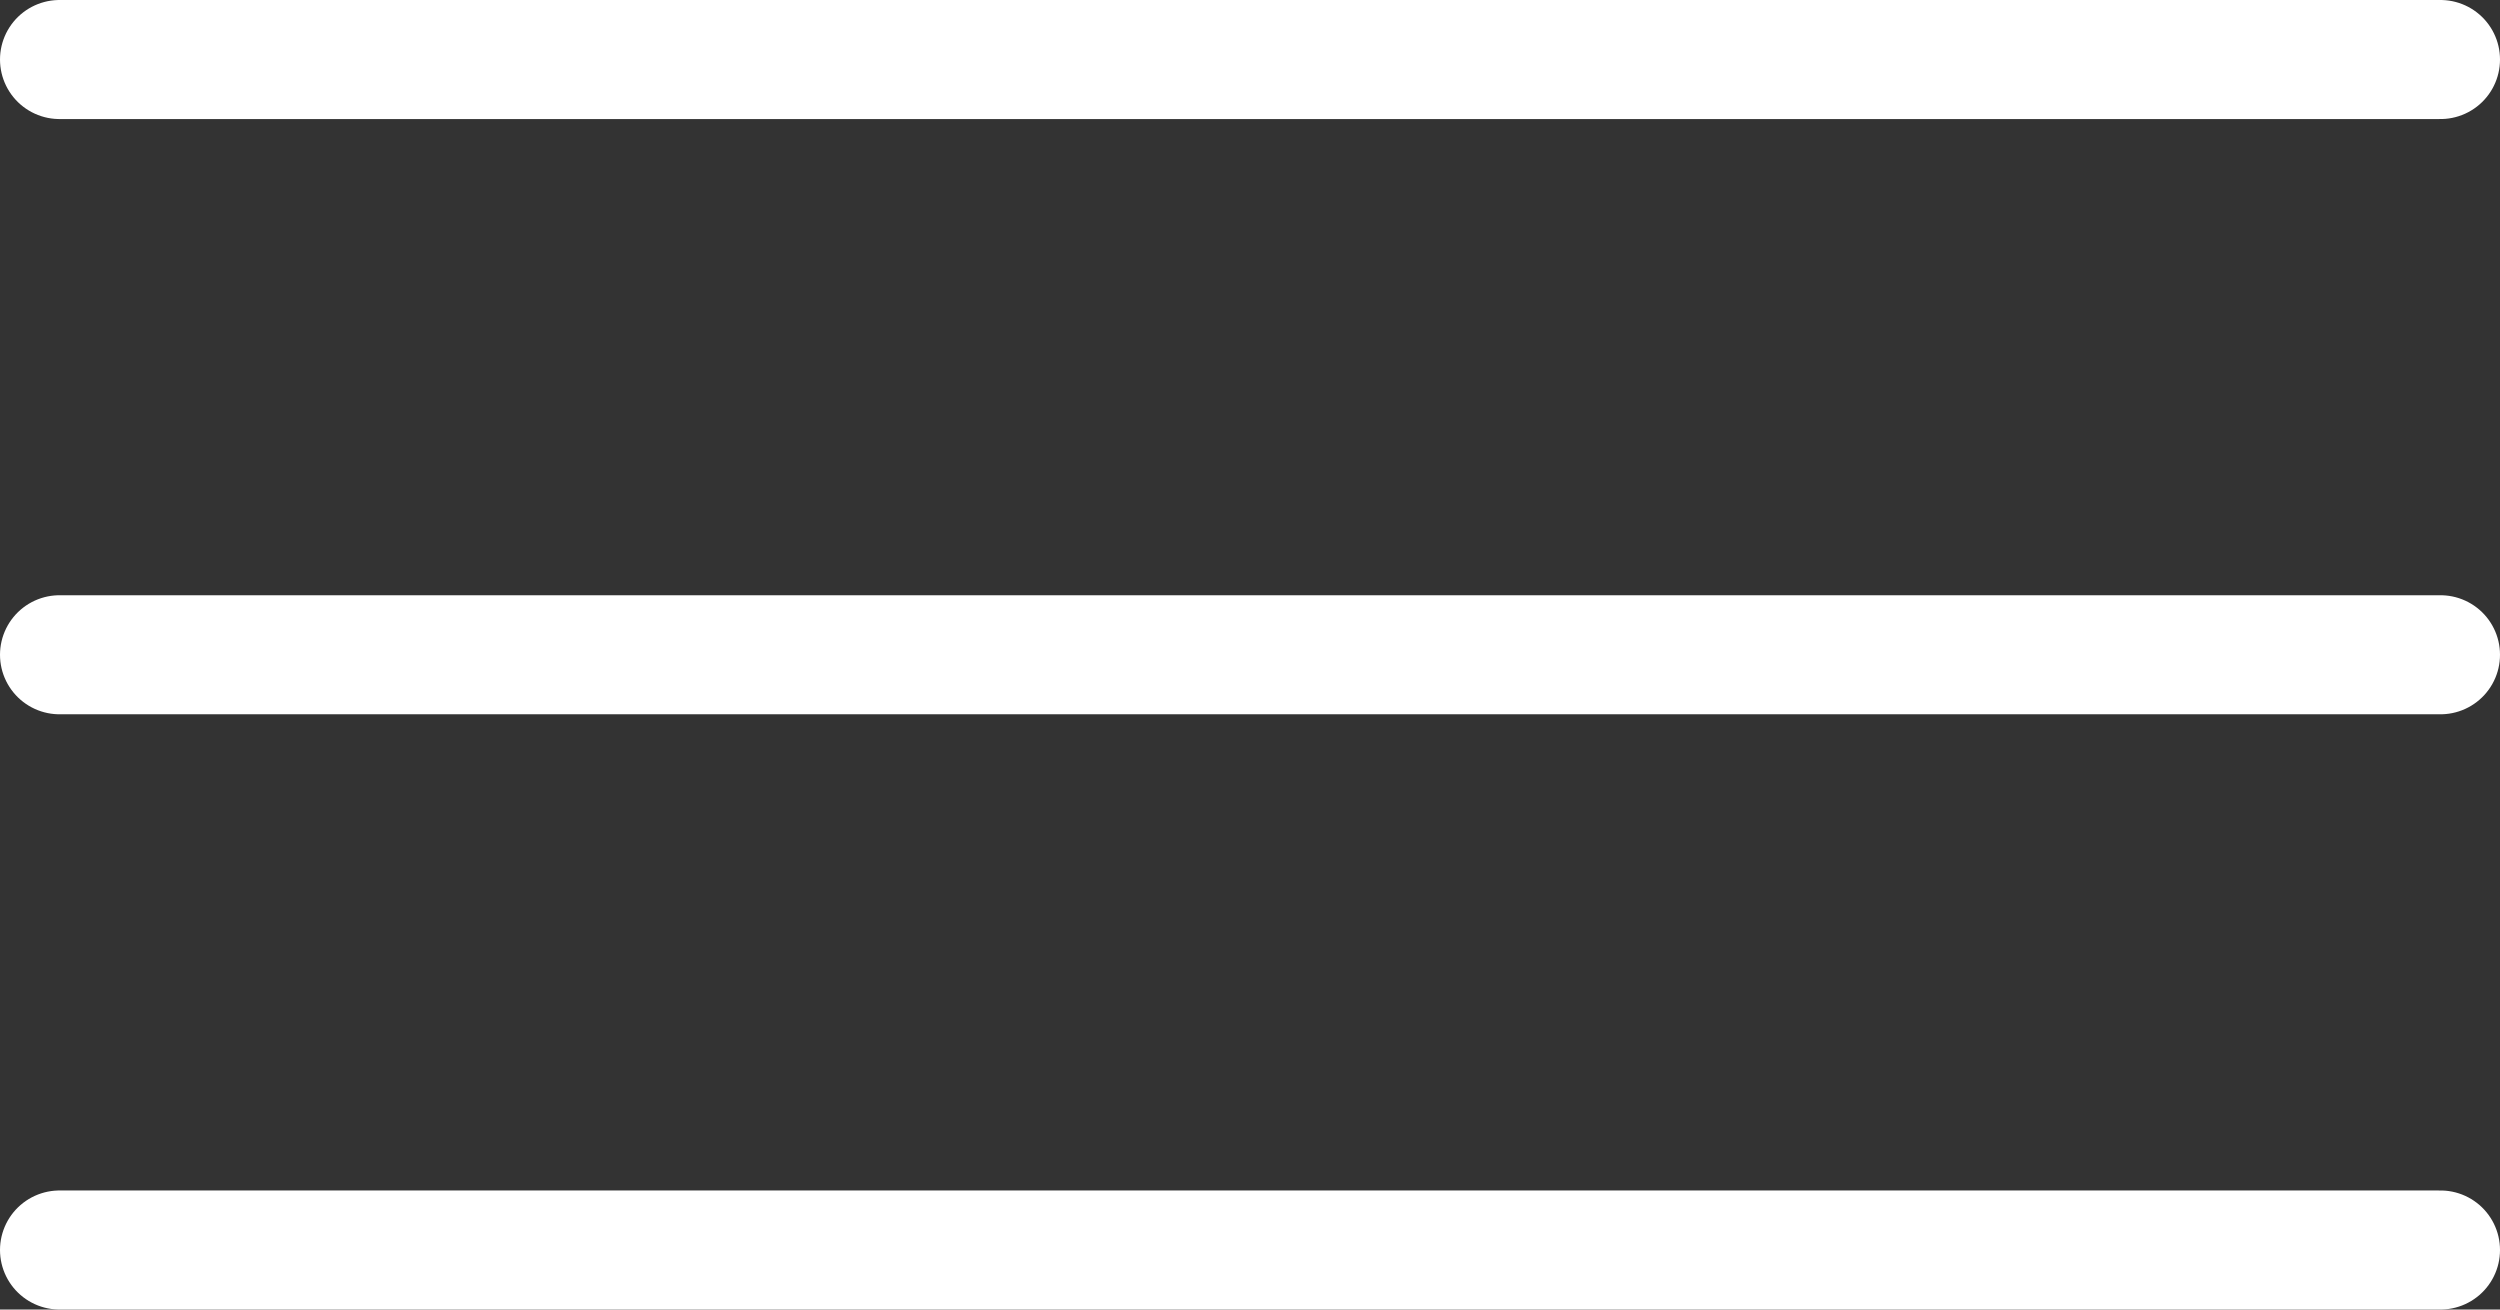
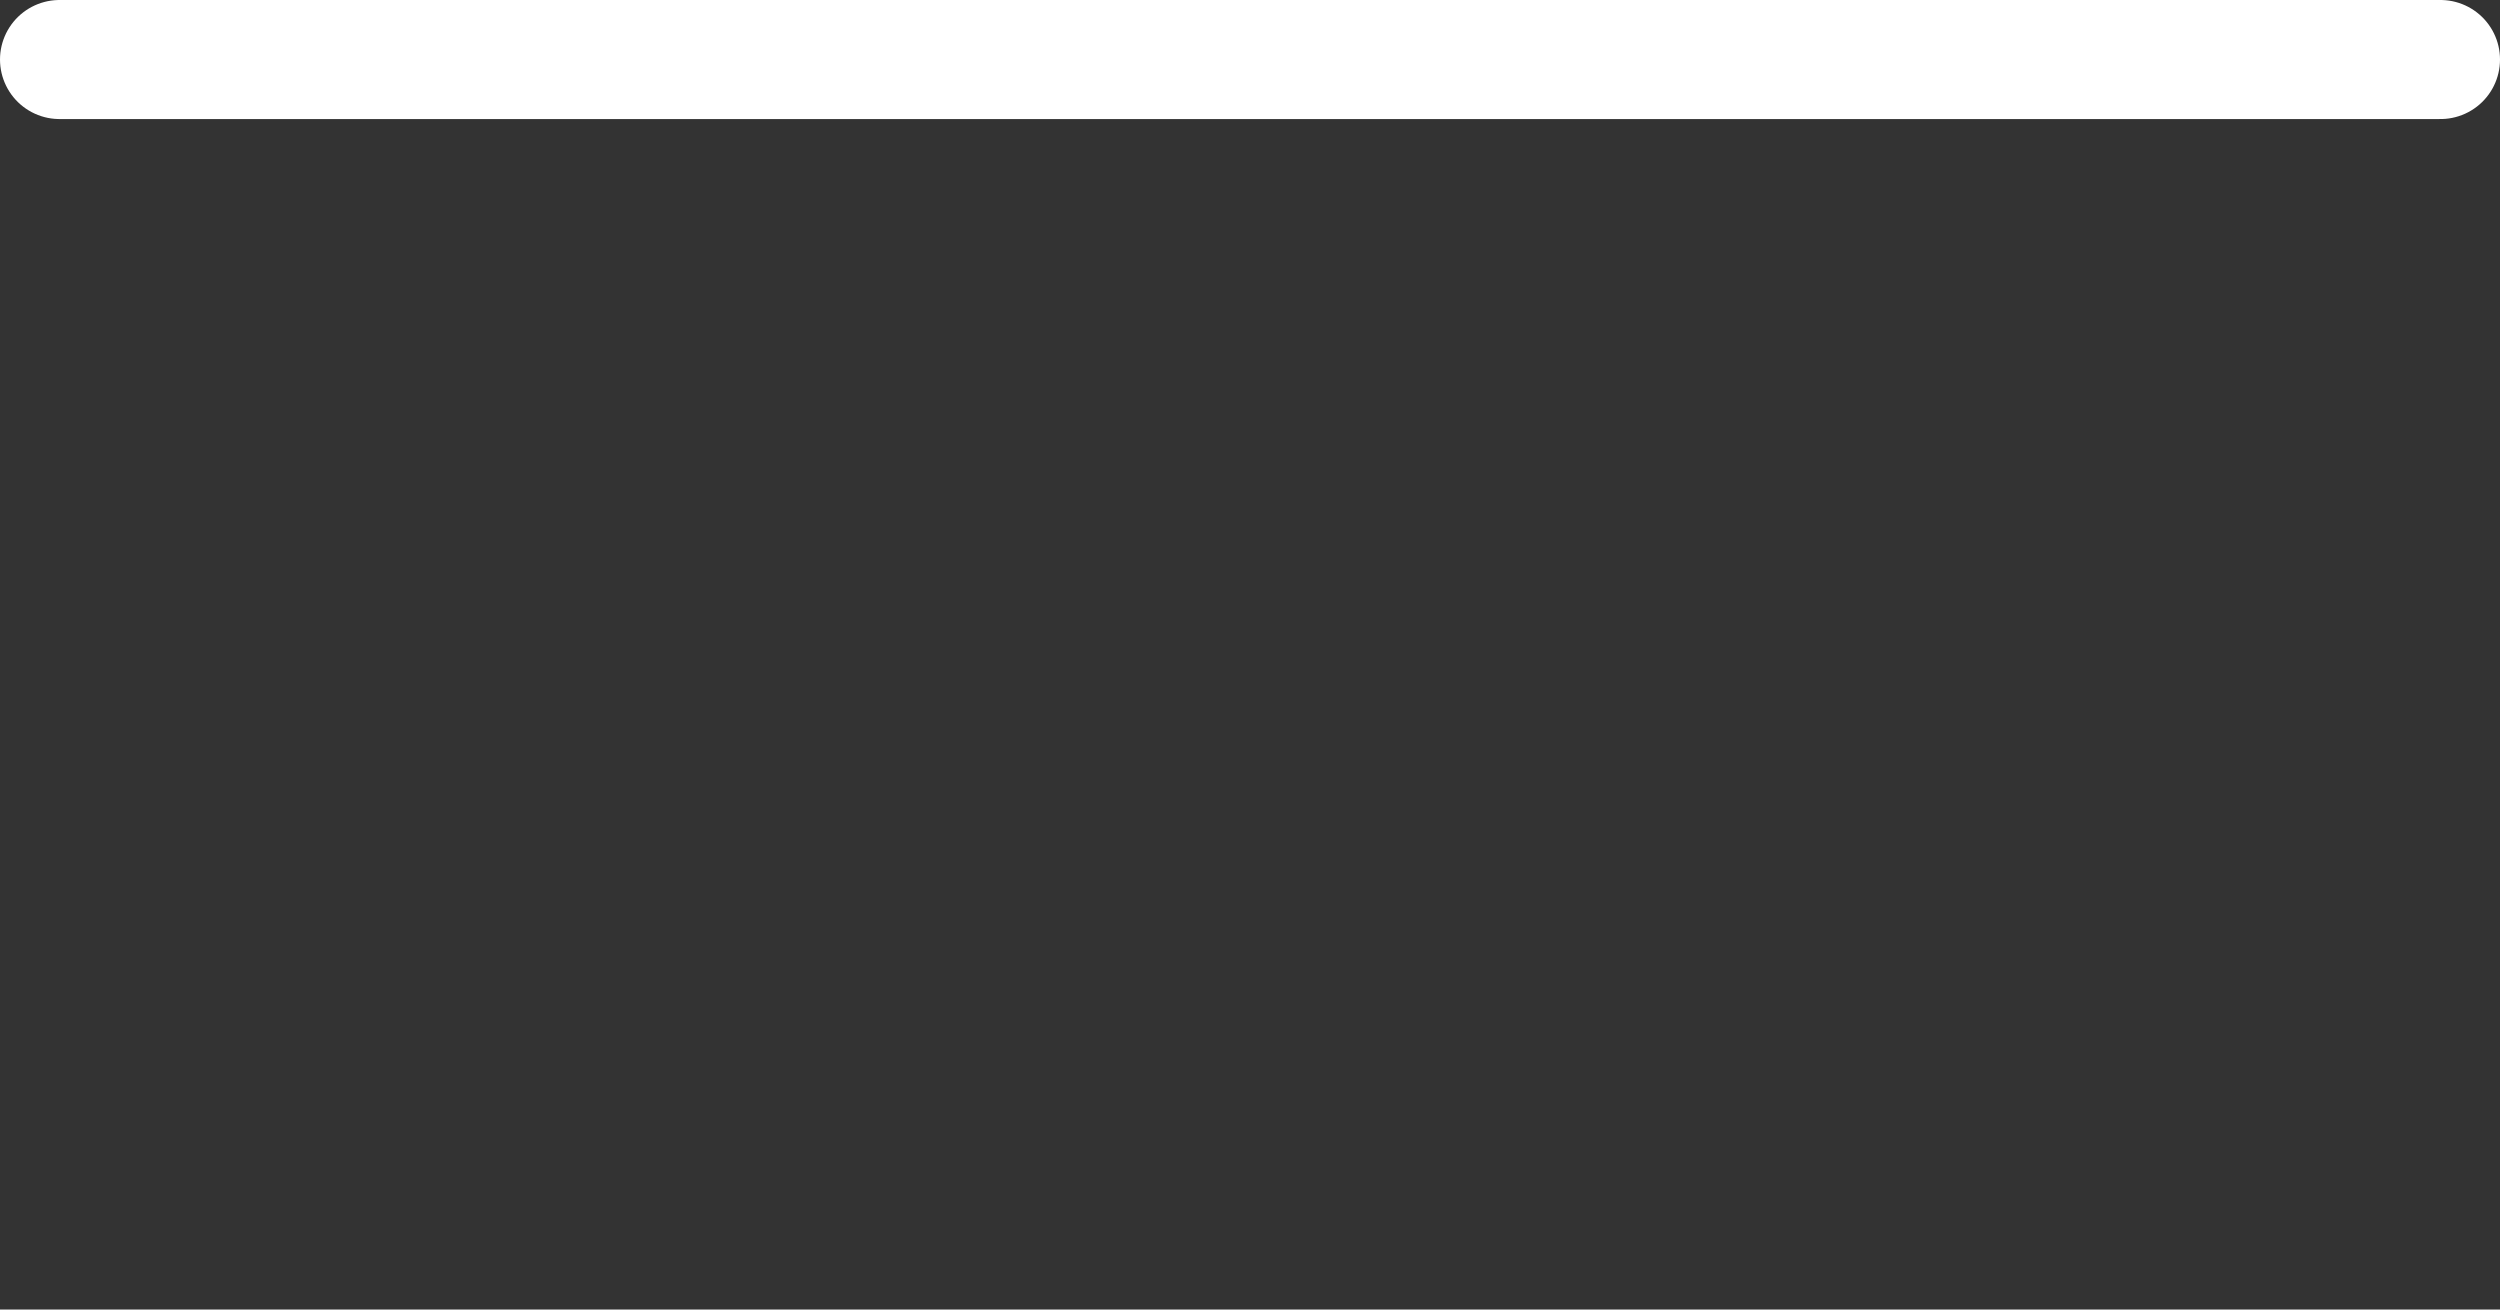
<svg xmlns="http://www.w3.org/2000/svg" width="42" height="22" viewBox="0 0 42 22" fill="none">
  <rect x="0" y="0" width="42" height="22" fill="#333333" stroke="none" />
  <path d="M1 1H41" stroke="white" stroke-width="2" stroke-miterlimit="10" stroke-linecap="round" stroke-linejoin="round" />
-   <path d="M1 11H41" stroke="white" stroke-width="2" stroke-miterlimit="10" stroke-linecap="round" stroke-linejoin="round" />
-   <path d="M1 21H41" stroke="white" stroke-width="2" stroke-miterlimit="10" stroke-linecap="round" stroke-linejoin="round" />
</svg>